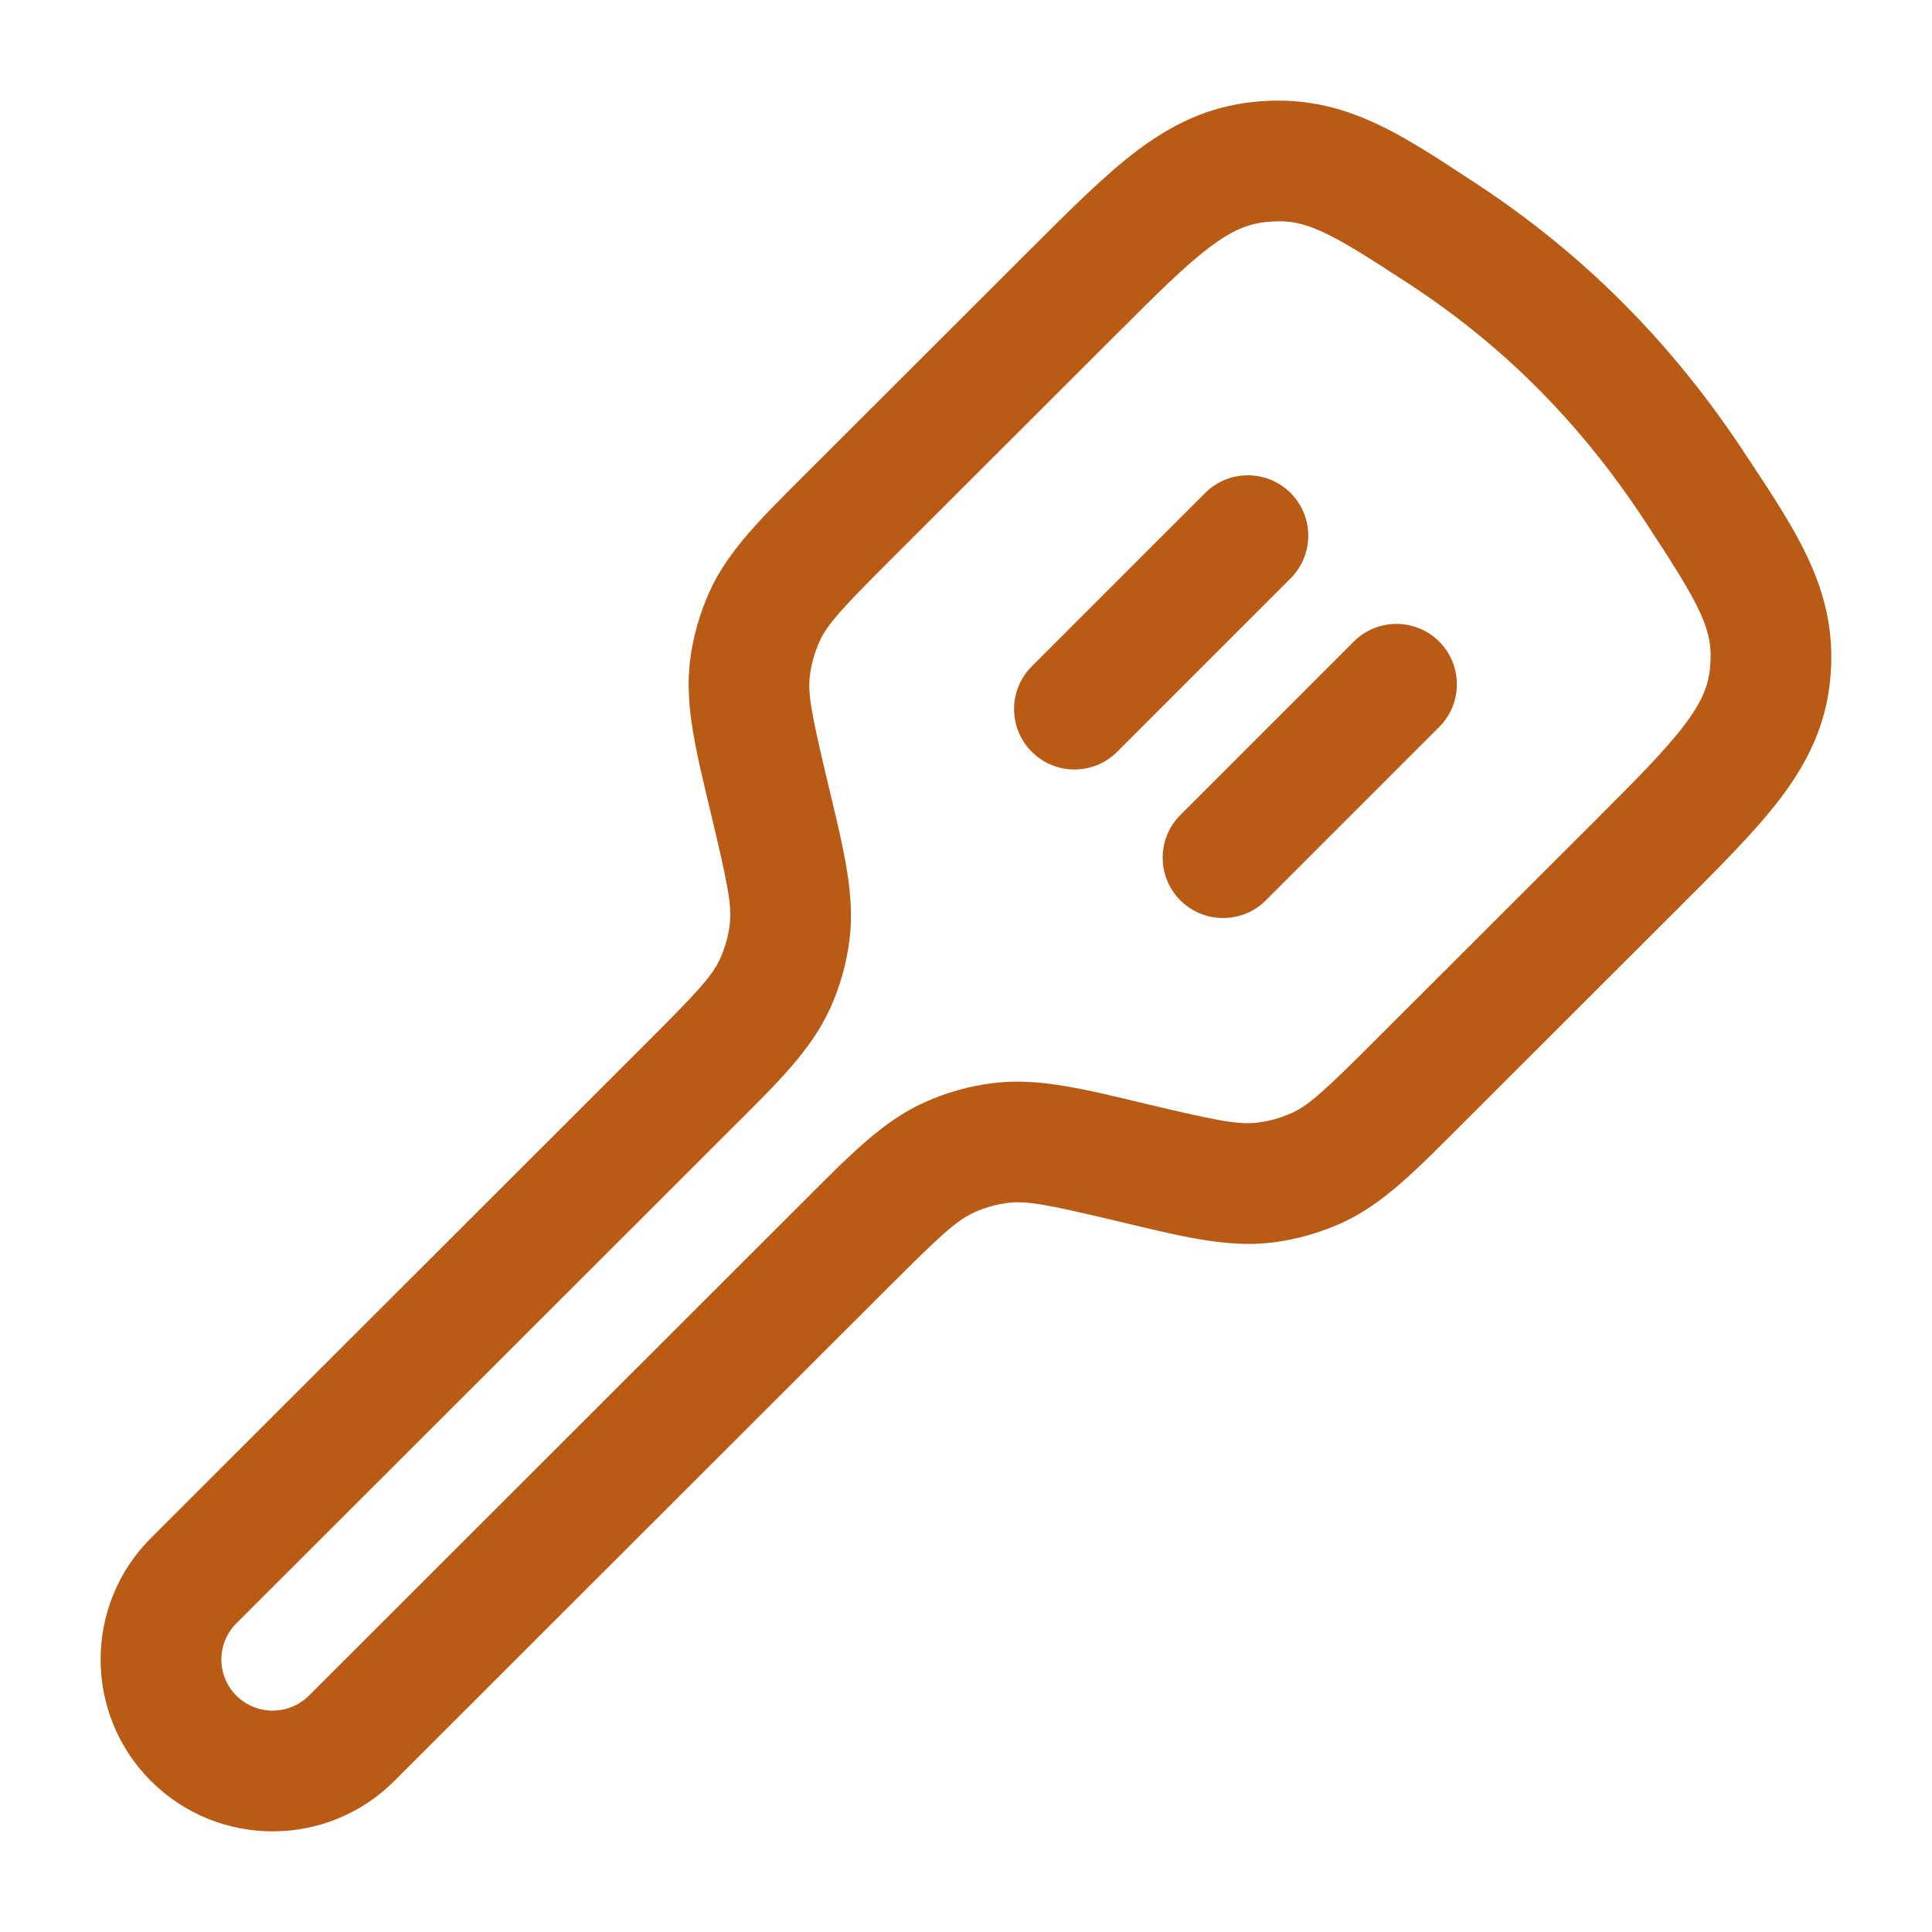
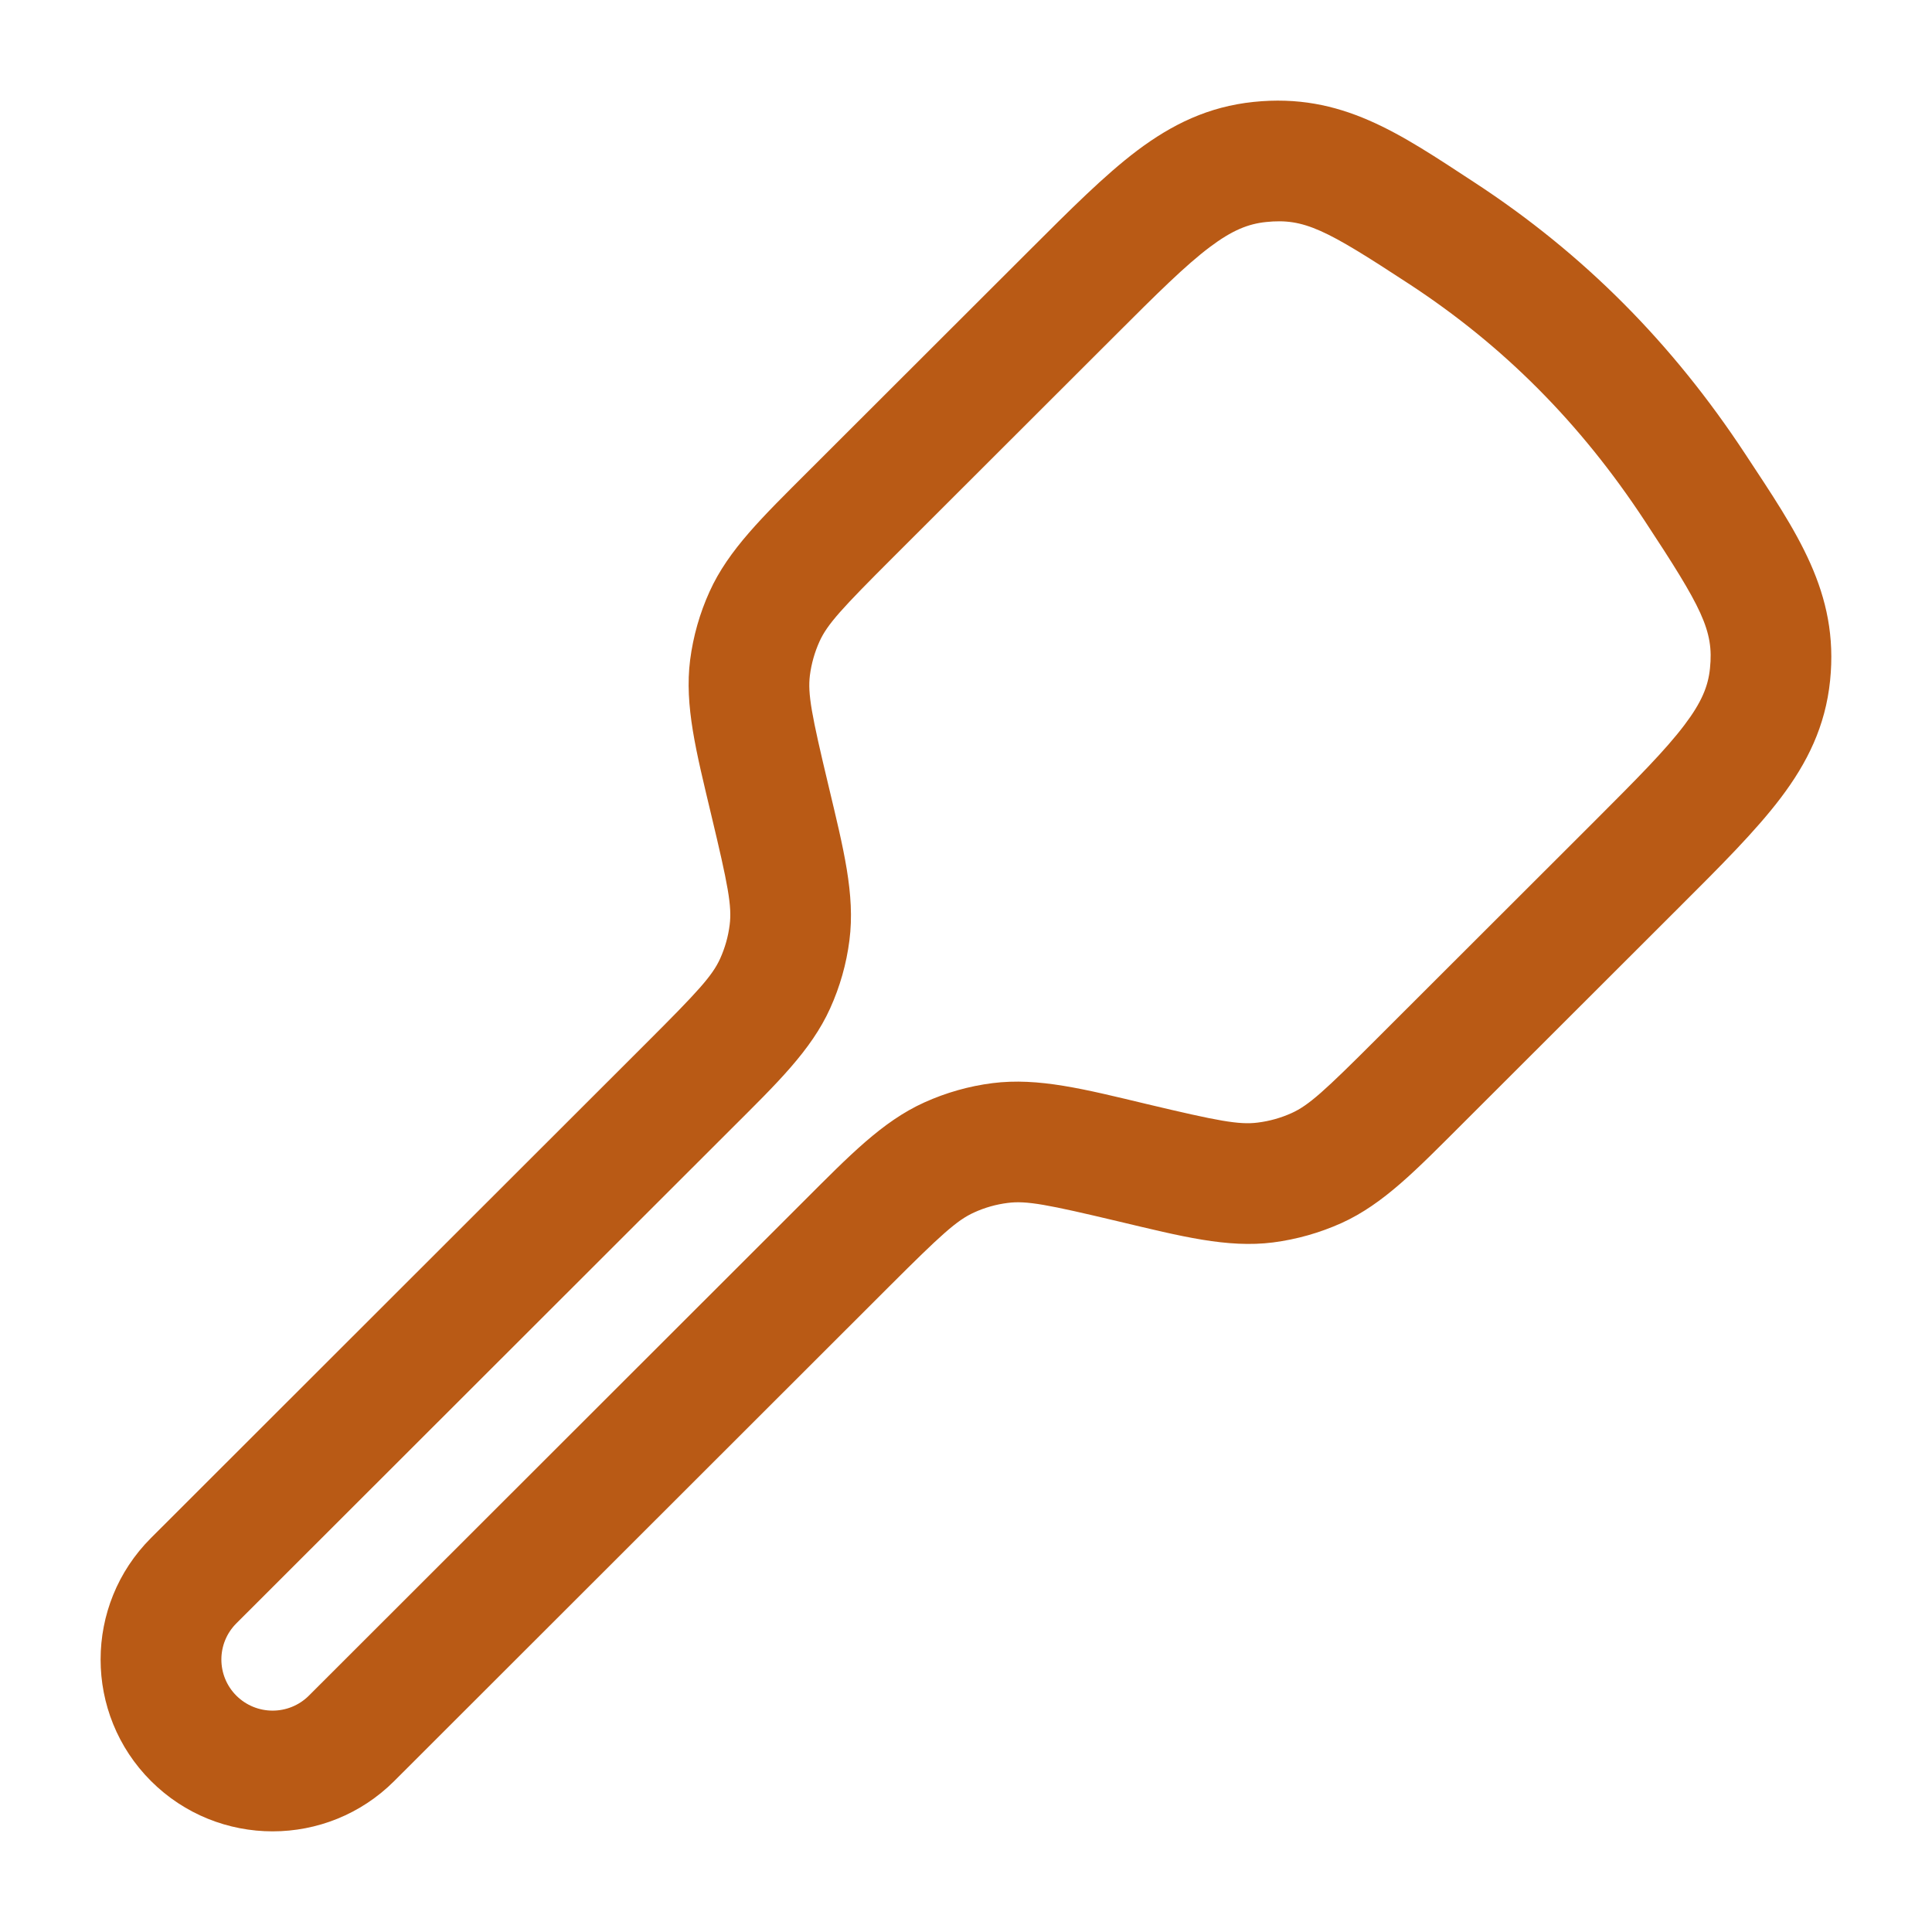
<svg xmlns="http://www.w3.org/2000/svg" width="24" height="24" viewBox="0 0 24 24" fill="none">
  <path d="M4.367 21.594L3.837 21.064L4.367 21.594ZM10.517 15.45L9.987 14.919L10.517 15.45ZM2.406 19.635L2.936 20.166L2.406 19.635ZM8.556 13.491L8.026 12.96L8.026 12.96L8.556 13.491ZM17.628 13.439L17.098 12.908L17.098 12.908L17.628 13.439ZM20.324 10.745L20.854 11.276L20.854 11.276L20.324 10.745ZM21.057 6.056L21.683 5.644L21.683 5.644L21.057 6.056ZM17.906 2.894L17.496 3.522L17.496 3.522L17.906 2.894ZM13.32 3.639L12.79 3.108L12.79 3.108L13.32 3.639ZM10.569 6.387L11.1 6.917L10.569 6.387ZM9.497 7.66L10.18 7.969L10.18 7.969L9.497 7.66ZM9.563 9.939L10.293 9.765L10.293 9.765L9.563 9.939ZM9.317 8.293L8.573 8.198L8.573 8.198L9.317 8.293ZM21.988 8.379L21.242 8.302L21.242 8.302L21.988 8.379ZM14.072 14.444L13.899 15.174L13.899 15.174L14.072 14.444ZM15.72 14.69L15.815 15.434L15.815 15.434L15.72 14.69ZM16.354 14.51L16.663 15.194L16.663 15.194L16.354 14.51ZM9.629 12.218L10.312 12.527L10.312 12.527L9.629 12.218ZM9.808 11.585L10.552 11.68L10.552 11.68L9.808 11.585ZM11.791 14.378L11.482 13.695L11.482 13.695L11.791 14.378ZM12.425 14.199L12.52 14.943L12.52 14.943L12.425 14.199ZM2.406 21.594L1.876 22.125L2.406 21.594ZM4.367 21.594L4.897 22.125L11.047 15.98L10.517 15.45L9.987 14.919L3.837 21.064L4.367 21.594ZM2.406 19.635L2.936 20.166L9.086 14.021L8.556 13.491L8.026 12.96L1.876 19.105L2.406 19.635ZM17.628 13.439L18.158 13.969L20.854 11.276L20.324 10.745L19.794 10.215L17.098 12.908L17.628 13.439ZM21.057 6.056L21.683 5.644C20.778 4.267 19.676 3.155 18.316 2.266L17.906 2.894L17.496 3.522C18.677 4.293 19.634 5.257 20.43 6.468L21.057 6.056ZM13.32 3.639L12.79 3.108L10.039 5.856L10.569 6.387L11.1 6.917L13.85 4.17L13.32 3.639ZM10.569 6.387L10.039 5.856C9.477 6.418 9.05 6.828 8.814 7.35L9.497 7.66L10.18 7.969C10.277 7.755 10.454 7.562 11.1 6.917L10.569 6.387ZM9.563 9.939L10.293 9.765C10.081 8.878 10.032 8.621 10.061 8.388L9.317 8.293L8.573 8.198C8.501 8.766 8.649 9.339 8.833 10.113L9.563 9.939ZM9.497 7.66L8.814 7.35C8.692 7.619 8.611 7.905 8.573 8.198L9.317 8.293L10.061 8.388C10.08 8.243 10.12 8.102 10.18 7.969L9.497 7.66ZM17.906 2.894L18.316 2.266C17.383 1.656 16.666 1.153 15.573 1.266L15.65 2.012L15.727 2.758C16.202 2.709 16.466 2.848 17.496 3.522L17.906 2.894ZM13.32 3.639L13.85 4.17C14.38 3.64 14.725 3.298 15.029 3.069C15.307 2.86 15.506 2.781 15.727 2.758L15.65 2.012L15.573 1.266C15.012 1.324 14.561 1.544 14.127 1.87C13.72 2.177 13.291 2.608 12.79 3.108L13.32 3.639ZM20.324 10.745L20.854 11.276C21.368 10.763 21.807 10.326 22.12 9.913C22.451 9.476 22.676 9.021 22.734 8.455L21.988 8.379L21.242 8.302C21.22 8.521 21.141 8.721 20.924 9.007C20.689 9.318 20.336 9.673 19.794 10.215L20.324 10.745ZM21.057 6.056L20.43 6.468C21.142 7.55 21.291 7.832 21.242 8.302L21.988 8.379L22.734 8.455C22.847 7.358 22.321 6.614 21.683 5.644L21.057 6.056ZM14.072 14.444L13.899 15.174C14.673 15.358 15.246 15.506 15.815 15.434L15.72 14.69L15.625 13.945C15.392 13.975 15.133 13.926 14.246 13.715L14.072 14.444ZM17.628 13.439L17.098 12.908C16.453 13.553 16.259 13.73 16.045 13.827L16.354 14.51L16.663 15.194C17.185 14.958 17.595 14.531 18.158 13.969L17.628 13.439ZM15.72 14.69L15.815 15.434C16.108 15.396 16.393 15.315 16.663 15.194L16.354 14.51L16.045 13.827C15.912 13.887 15.77 13.927 15.625 13.945L15.72 14.69ZM8.556 13.491L9.086 14.021C9.649 13.459 10.076 13.049 10.312 12.527L9.629 12.218L8.946 11.908C8.849 12.122 8.671 12.316 8.026 12.96L8.556 13.491ZM9.563 9.939L8.833 10.113C9.045 10.999 9.094 11.257 9.064 11.49L9.808 11.585L10.552 11.68C10.625 11.111 10.477 10.539 10.293 9.765L9.563 9.939ZM9.629 12.218L10.312 12.527C10.434 12.258 10.515 11.973 10.552 11.68L9.808 11.585L9.064 11.49C9.046 11.634 9.006 11.775 8.946 11.908L9.629 12.218ZM10.517 15.45L11.047 15.98C11.692 15.336 11.886 15.159 12.1 15.062L11.791 14.378L11.482 13.695C10.96 13.931 10.55 14.357 9.987 14.919L10.517 15.45ZM14.072 14.444L14.246 13.715C13.472 13.53 12.899 13.383 12.33 13.455L12.425 14.199L12.52 14.943C12.753 14.913 13.011 14.963 13.899 15.174L14.072 14.444ZM11.791 14.378L12.1 15.062C12.233 15.001 12.375 14.961 12.52 14.943L12.425 14.199L12.33 13.455C12.037 13.492 11.752 13.573 11.482 13.695L11.791 14.378ZM2.406 21.594L1.876 22.125C2.71 22.958 4.063 22.958 4.897 22.125L4.367 21.594L3.837 21.064C3.588 21.312 3.185 21.312 2.936 21.064L2.406 21.594ZM2.406 21.594L2.936 21.064C2.688 20.816 2.688 20.414 2.936 20.166L2.406 19.635L1.876 19.105C1.041 19.939 1.041 21.291 1.876 22.125L2.406 21.594Z" fill="#B95A15" />
-   <path d="M17.878 9.031C18.171 8.738 18.171 8.263 17.878 7.97C17.585 7.677 17.11 7.677 16.817 7.97L17.348 8.5L17.878 9.031ZM14.663 10.124C14.37 10.417 14.37 10.892 14.663 11.185C14.956 11.477 15.431 11.477 15.724 11.185L15.194 10.654L14.663 10.124ZM16.032 7.185C16.325 6.892 16.325 6.417 16.032 6.124C15.739 5.831 15.264 5.831 14.971 6.124L15.502 6.654L16.032 7.185ZM12.817 8.278C12.524 8.571 12.524 9.046 12.817 9.339C13.11 9.632 13.585 9.632 13.878 9.339L13.348 8.808L12.817 8.278ZM17.348 8.5L16.817 7.97L14.663 10.124L15.194 10.654L15.724 11.185L17.878 9.031L17.348 8.5ZM15.502 6.654L14.971 6.124L12.817 8.278L13.348 8.808L13.878 9.339L16.032 7.185L15.502 6.654Z" fill="#B95A15" />
</svg>